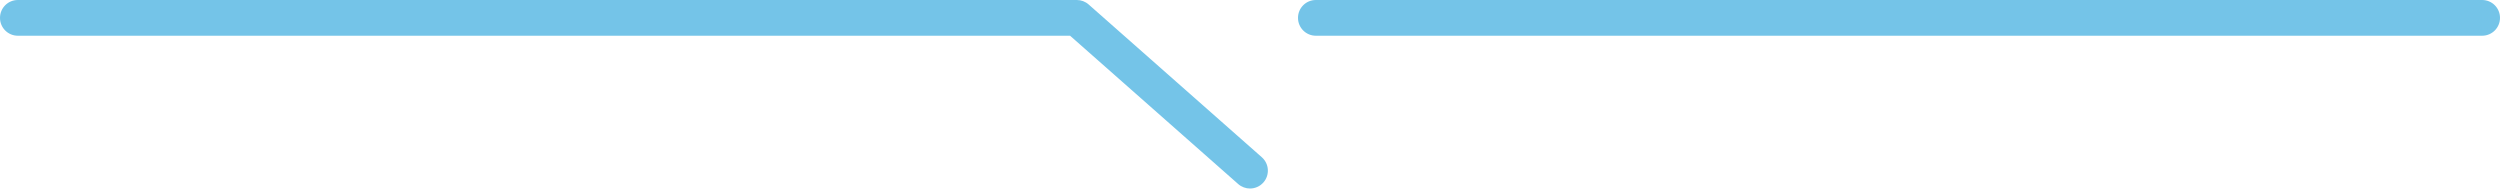
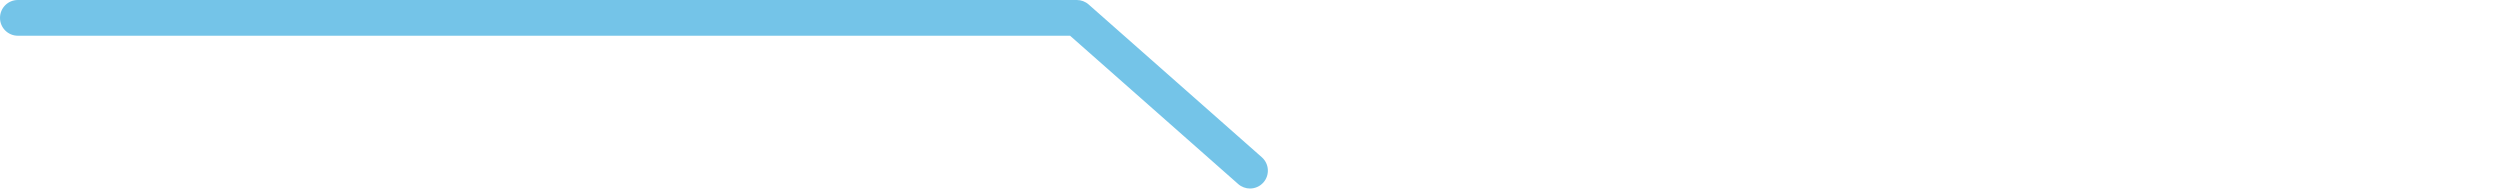
<svg xmlns="http://www.w3.org/2000/svg" height="73.9" preserveAspectRatio="xMidYMid meet" version="1.0" viewBox="0.0 0.0 979.7 73.9" width="979.7" zoomAndPan="magnify">
  <g>
    <g fill="#74c4e8" id="change1_1">
-       <path d="m972.7,0h-457.04c-3.87,0-7,3.13-7,7s3.13,7,7,7h457.04c3.87,0,7-3.13,7-7s-3.13-7-7-7Z" />
      <path d="m494.48,61.62L426.61,1.75c-1.28-1.13-2.93-1.75-4.63-1.75H7C3.13,0,0,3.13,0,7s3.13,7,7,7h412.34l65.88,58.12c1.33,1.17,2.98,1.75,4.63,1.75,1.94,0,3.87-.8,5.25-2.37,2.56-2.9,2.28-7.32-.62-9.88Z" />
    </g>
  </g>
</svg>